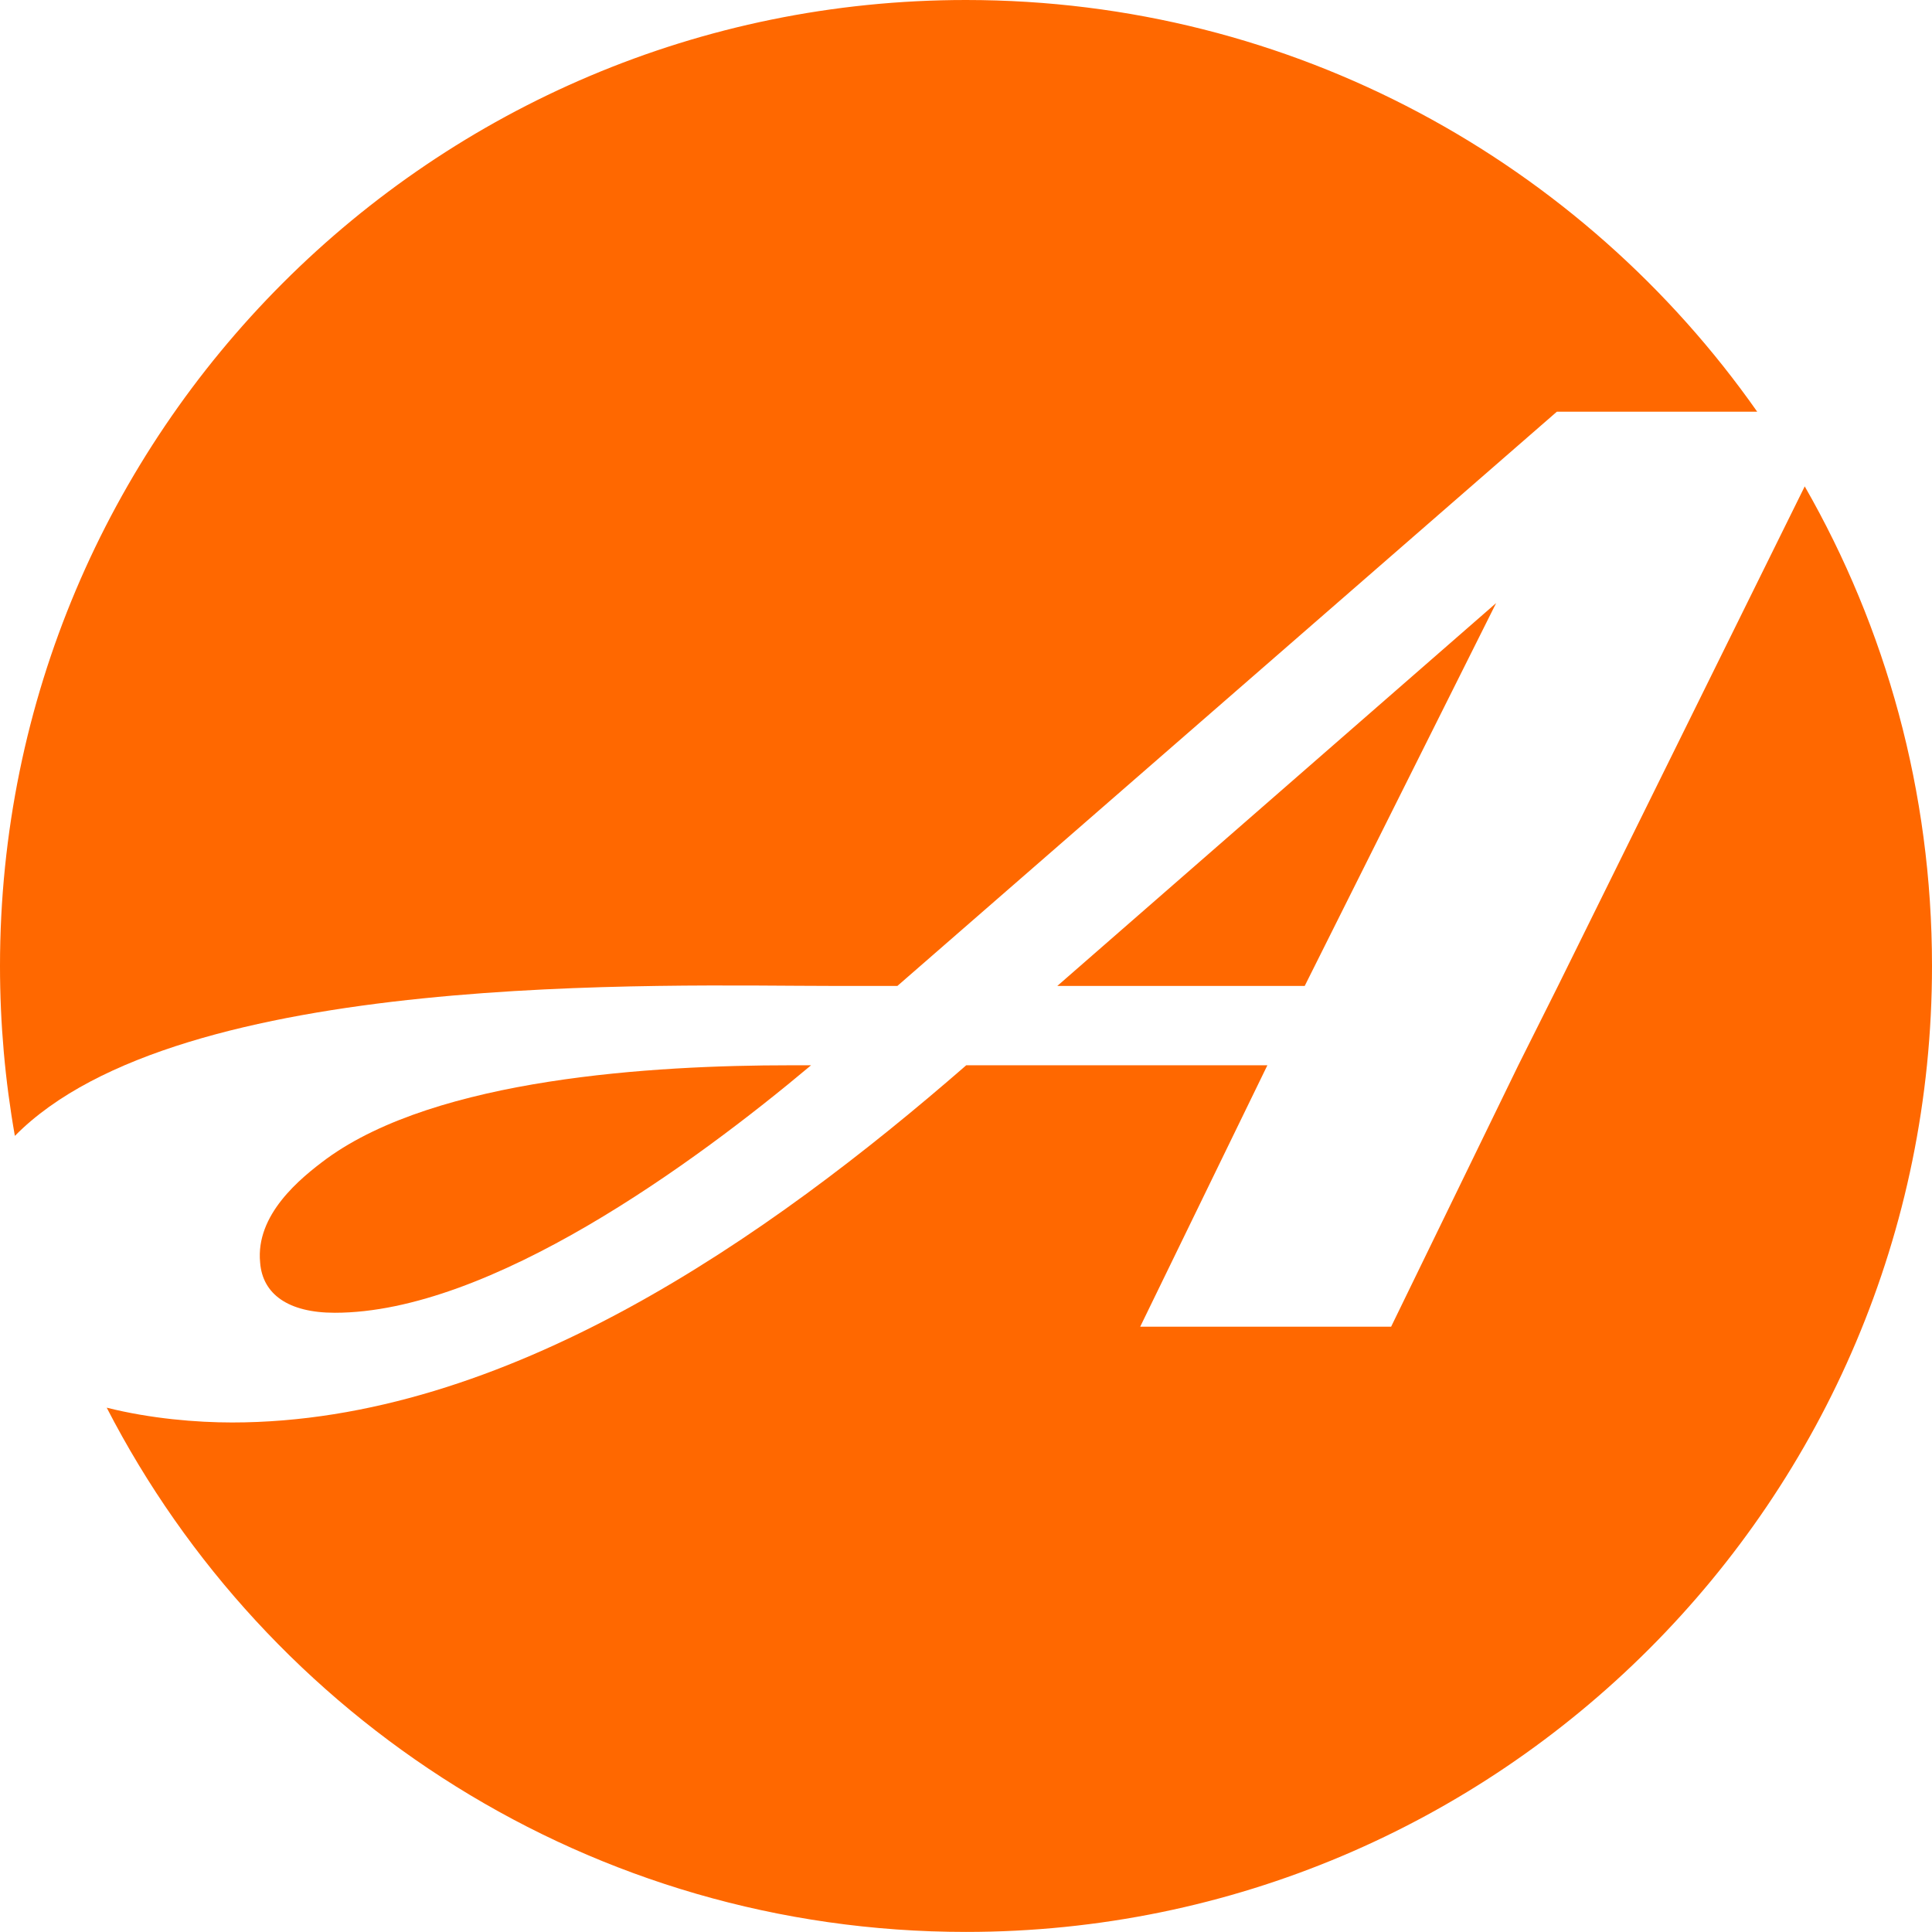
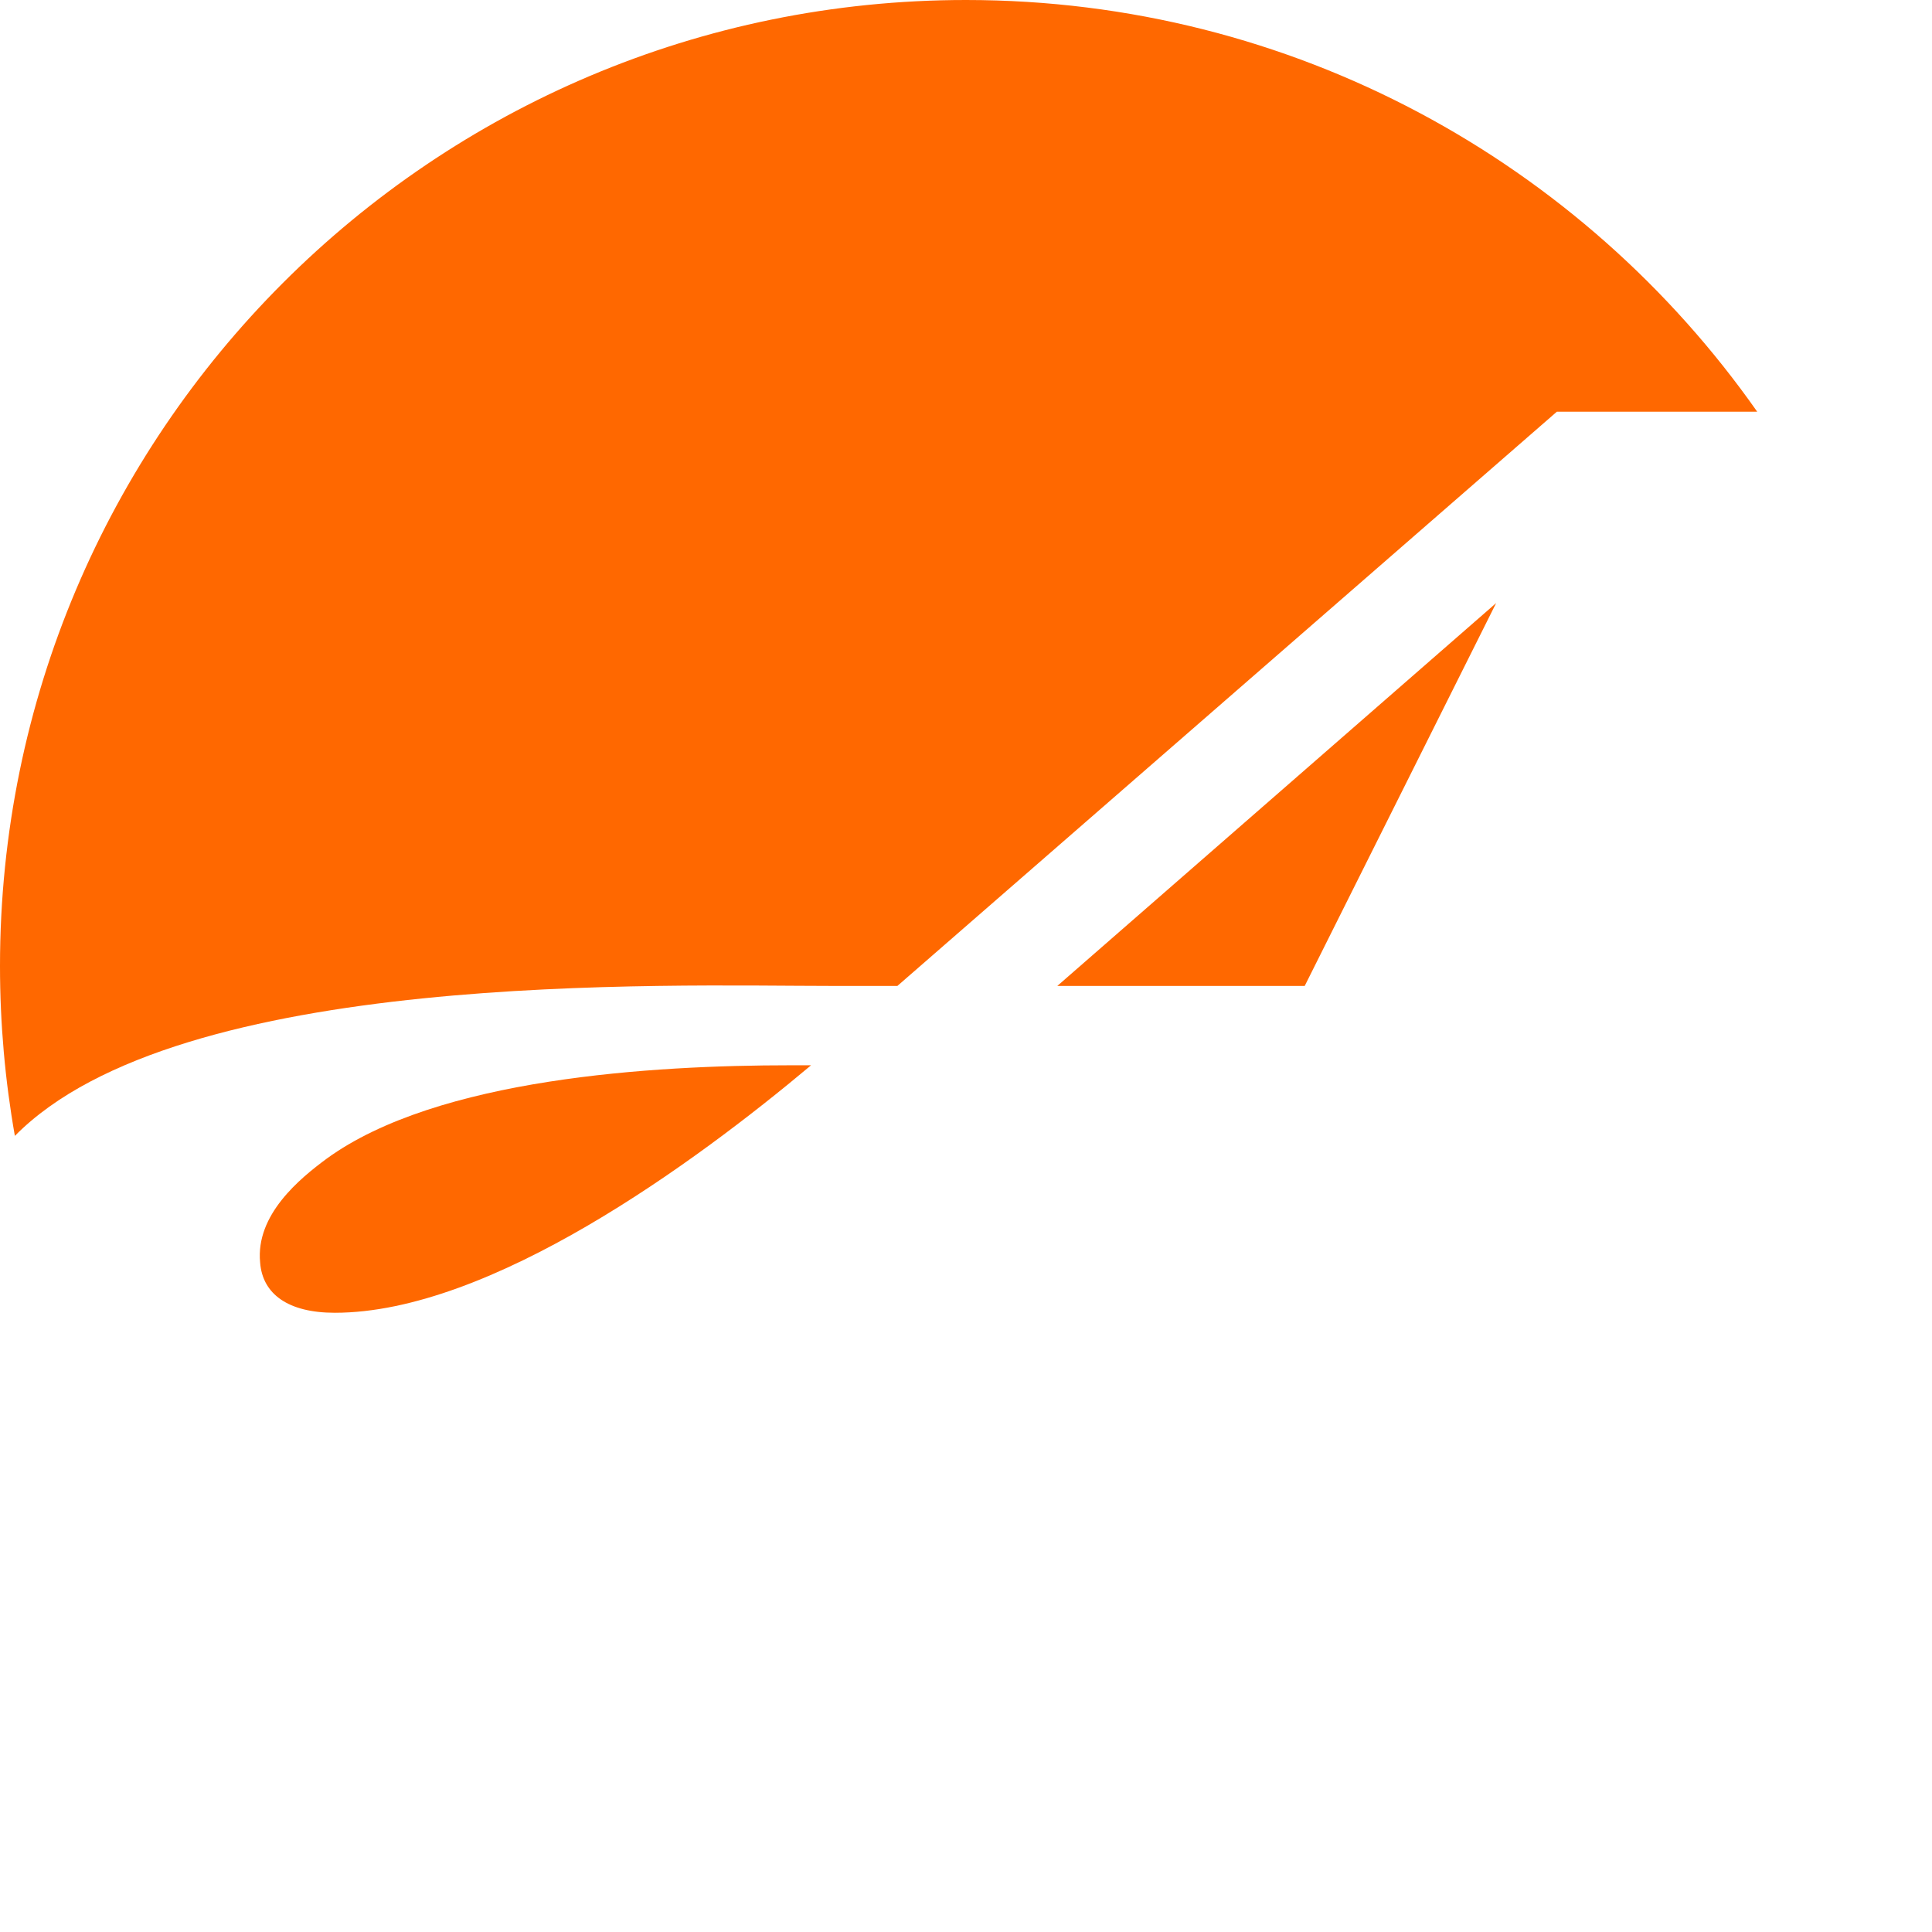
<svg xmlns="http://www.w3.org/2000/svg" width="100%" height="100%" viewBox="0 0 252 252" version="1.1" xml:space="preserve" style="fill-rule:evenodd;clip-rule:evenodd;stroke-linejoin:round;stroke-miterlimit:2;">
  <g transform="matrix(1,0,0,1,-54,-54.01)">
    <path d="M249.15,132.67L191.91,182.61L224.18,182.61L249.15,132.67Z" style="fill:rgb(255,104,0);fill-rule:nonzero;" />
  </g>
  <g transform="matrix(1,0,0,1,-54,-54.01)">
-     <path d="M289.4,117.45L257.22,182.61L252.04,192.96L235.45,227.06L202.72,227.06L219.31,192.96L180.03,192.96C154.15,215.49 119.89,239.55 84.27,239.55C79.65,239.55 73.65,239.06 67.92,237.62C88.84,278.23 131.18,306 180,306C249.59,306 306,249.59 306,180C306,157.23 299.96,135.88 289.4,117.45Z" style="fill:rgb(255,104,0);fill-rule:nonzero;" />
-   </g>
+     </g>
  <g transform="matrix(1,0,0,1,-54,-54.01)">
    <path d="M162.67,182.61L171.05,182.61L257.07,107.71L283.2,107.71C260.41,75.24 222.69,54.01 180,54.01C110.41,54.01 54,110.42 54,180.01C54,187.57 54.67,194.98 55.94,202.17C77.33,180.43 140.79,182.61 162.67,182.61Z" style="fill:rgb(255,104,0);fill-rule:nonzero;" />
  </g>
  <g transform="matrix(1,0,0,1,-54,-54.01)">
    <path d="M87.93,218.69C88.24,222.8 91.58,225.24 97.67,225.24C117.92,225.24 144.56,205.75 159.79,192.96L157.05,192.96C139.24,192.96 111.07,194.63 96.61,205.14C93.11,207.73 87.32,212.45 87.93,218.69Z" style="fill:rgb(255,104,0);fill-rule:nonzero;" />
  </g>
</svg>